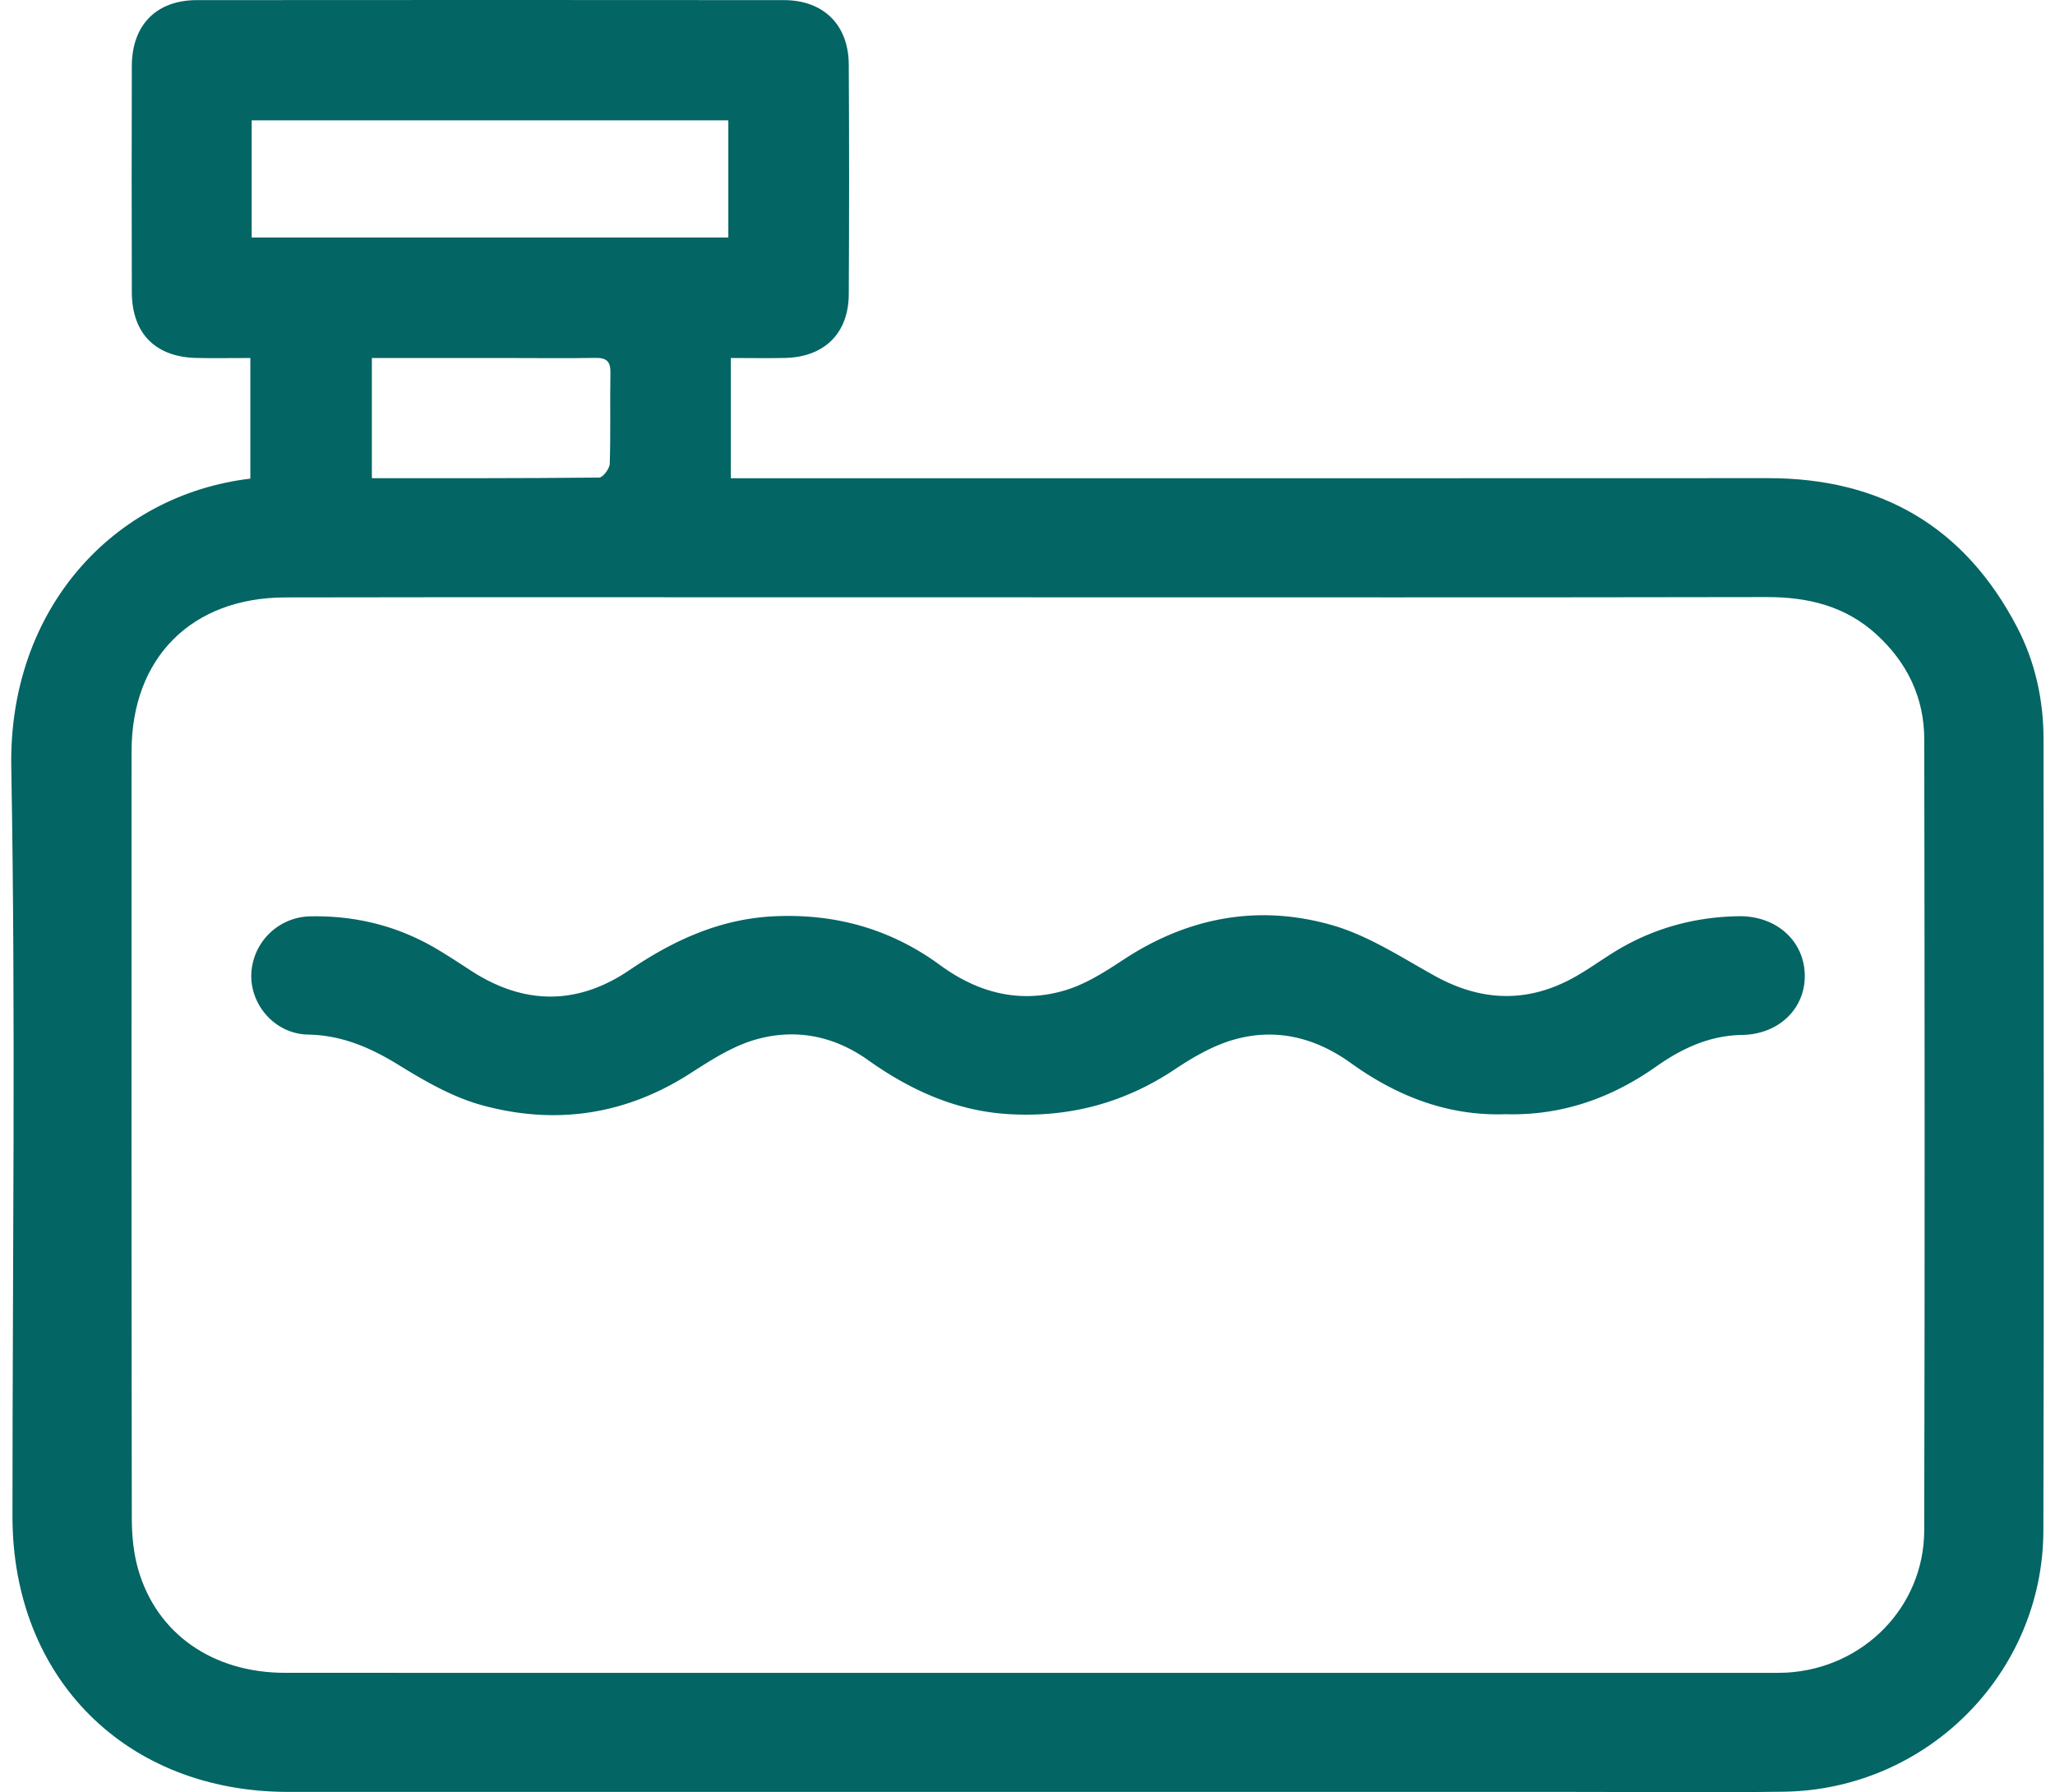
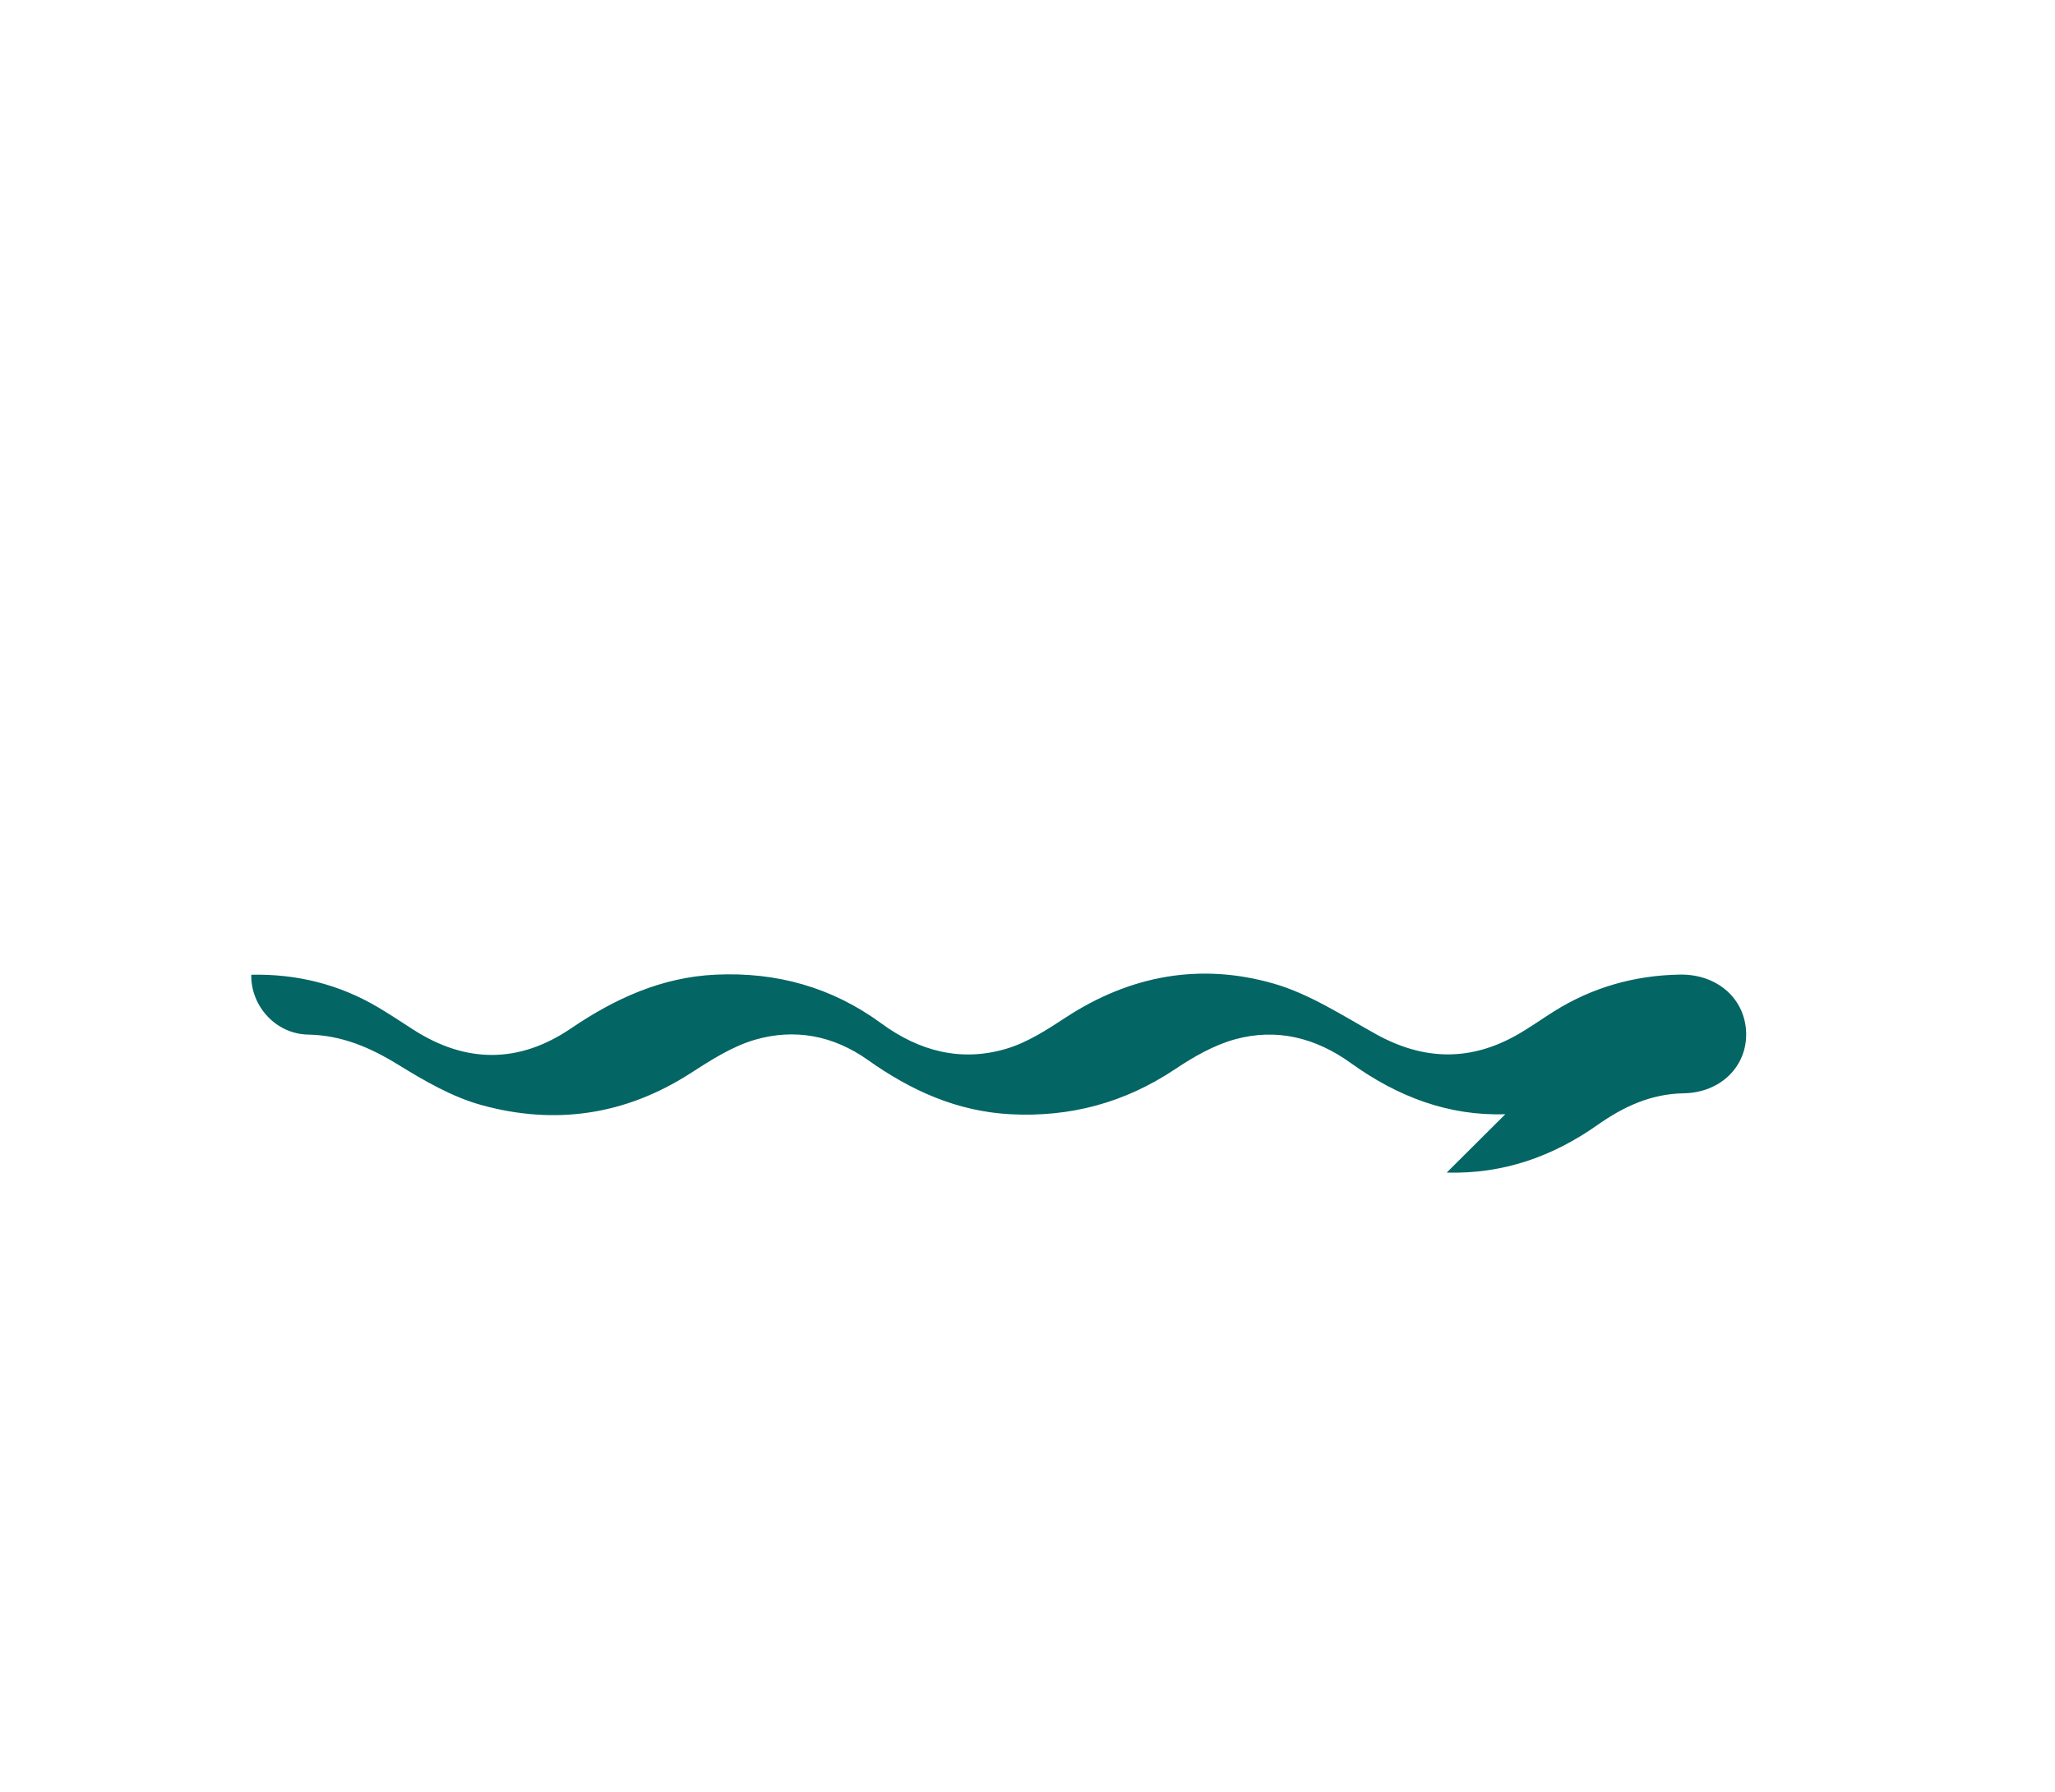
<svg xmlns="http://www.w3.org/2000/svg" width="86" height="75" viewBox="0 0 86 75">
  <g>
    <g clip-path="url(#clip-78c42e7b-1847-4be1-9a19-f53564e5f4ca)">
-       <path fill="#036564" d="M10.533 9.94H30.48V5.037H10.533zm25.143 15.056c-7.913 0-15.825-.01-23.737.005-3.927.008-6.432 2.533-6.433 6.441-.003 10.703-.006 21.405.01 32.107.001.71.071 1.446.266 2.125.776 2.702 3.123 4.331 6.16 4.331 20.722.003 41.443.002 62.164.001.221 0 .443.002.664-.01 3.21-.182 5.749-2.744 5.757-5.953.027-11.034.018-22.068.002-33.102-.002-1.746-.713-3.217-2.005-4.395-1.3-1.187-2.86-1.562-4.588-1.56-10.29.02-20.582.01-30.874.01zM15.562 14.983v5.028c3.217 0 6.366.008 9.514-.026.157-.002.435-.373.442-.58.041-1.27.005-2.543.028-3.814.01-.48-.18-.623-.635-.614-1.107.021-2.213.006-3.32.006h-6.029m-5.085 5.047v-5.048c-.77 0-1.508.013-2.246-.002-1.73-.035-2.71-1.027-2.714-2.76-.009-3.153-.01-6.305 0-9.458C5.522 1.044 6.542.006 8.243.005c8.188-.007 16.377-.007 24.564 0 1.656.002 2.703 1.034 2.713 2.692.019 3.207.019 6.415 0 9.622-.01 1.628-1.016 2.617-2.65 2.66-.741.018-1.483.002-2.285.002v5.032h1.08c14.107 0 28.215.006 42.323-.003 4.728-.003 8.225 2.028 10.42 6.226.766 1.467 1.112 3.059 1.113 4.715.004 11.033.023 22.066-.007 33.099-.017 5.987-4.884 10.852-10.877 10.93-2.987.04-5.975.008-8.962.008h-53.61C5.28 74.988.523 70.239.522 63.463.521 53.011.66 42.556.472 32.107.352 25.48 4.757 20.709 10.477 20.03" />
-     </g>
+       </g>
    <g clip-path="url(#clip-78c42e7b-1847-4be1-9a19-f53564e5f4ca)">
-       <path fill="#036564" d="M62.997 46.628c-2.39.08-4.522-.743-6.458-2.136-1.478-1.065-3.115-1.48-4.863-.996-.88.244-1.726.73-2.496 1.245-2.103 1.404-4.387 2.022-6.906 1.887-2.235-.12-4.166-.999-5.954-2.27-1.446-1.026-3.068-1.33-4.733-.844-.955.28-1.845.856-2.697 1.403-2.724 1.752-5.667 2.175-8.737 1.329-1.224-.338-2.385-1.01-3.48-1.685-1.183-.728-2.372-1.24-3.787-1.266-1.347-.025-2.398-1.202-2.37-2.504a2.516 2.516 0 0 1 2.453-2.443c1.89-.041 3.673.395 5.309 1.365.499.296.983.617 1.47.932 2.21 1.422 4.433 1.42 6.598-.05 1.843-1.25 3.79-2.143 6.05-2.25 2.552-.121 4.878.528 6.938 2.038 1.595 1.17 3.348 1.625 5.24 1.06.878-.262 1.696-.793 2.474-1.303 2.704-1.772 5.65-2.303 8.716-1.419 1.504.434 2.883 1.343 4.276 2.115 1.982 1.099 3.936 1.146 5.905.026.528-.3 1.024-.656 1.54-.98 1.607-1.008 3.369-1.506 5.261-1.54 1.578-.029 2.752 1.016 2.782 2.452.03 1.397-1.071 2.49-2.62 2.516-1.365.024-2.51.557-3.594 1.32-1.881 1.327-3.957 2.064-6.317 1.998" />
+       <path fill="#036564" d="M62.997 46.628c-2.39.08-4.522-.743-6.458-2.136-1.478-1.065-3.115-1.48-4.863-.996-.88.244-1.726.73-2.496 1.245-2.103 1.404-4.387 2.022-6.906 1.887-2.235-.12-4.166-.999-5.954-2.27-1.446-1.026-3.068-1.33-4.733-.844-.955.28-1.845.856-2.697 1.403-2.724 1.752-5.667 2.175-8.737 1.329-1.224-.338-2.385-1.01-3.48-1.685-1.183-.728-2.372-1.24-3.787-1.266-1.347-.025-2.398-1.202-2.37-2.504c1.89-.041 3.673.395 5.309 1.365.499.296.983.617 1.47.932 2.21 1.422 4.433 1.42 6.598-.05 1.843-1.25 3.79-2.143 6.05-2.25 2.552-.121 4.878.528 6.938 2.038 1.595 1.17 3.348 1.625 5.24 1.06.878-.262 1.696-.793 2.474-1.303 2.704-1.772 5.65-2.303 8.716-1.419 1.504.434 2.883 1.343 4.276 2.115 1.982 1.099 3.936 1.146 5.905.026.528-.3 1.024-.656 1.54-.98 1.607-1.008 3.369-1.506 5.261-1.54 1.578-.029 2.752 1.016 2.782 2.452.03 1.397-1.071 2.49-2.62 2.516-1.365.024-2.51.557-3.594 1.32-1.881 1.327-3.957 2.064-6.317 1.998" />
    </g>
  </g>
</svg>